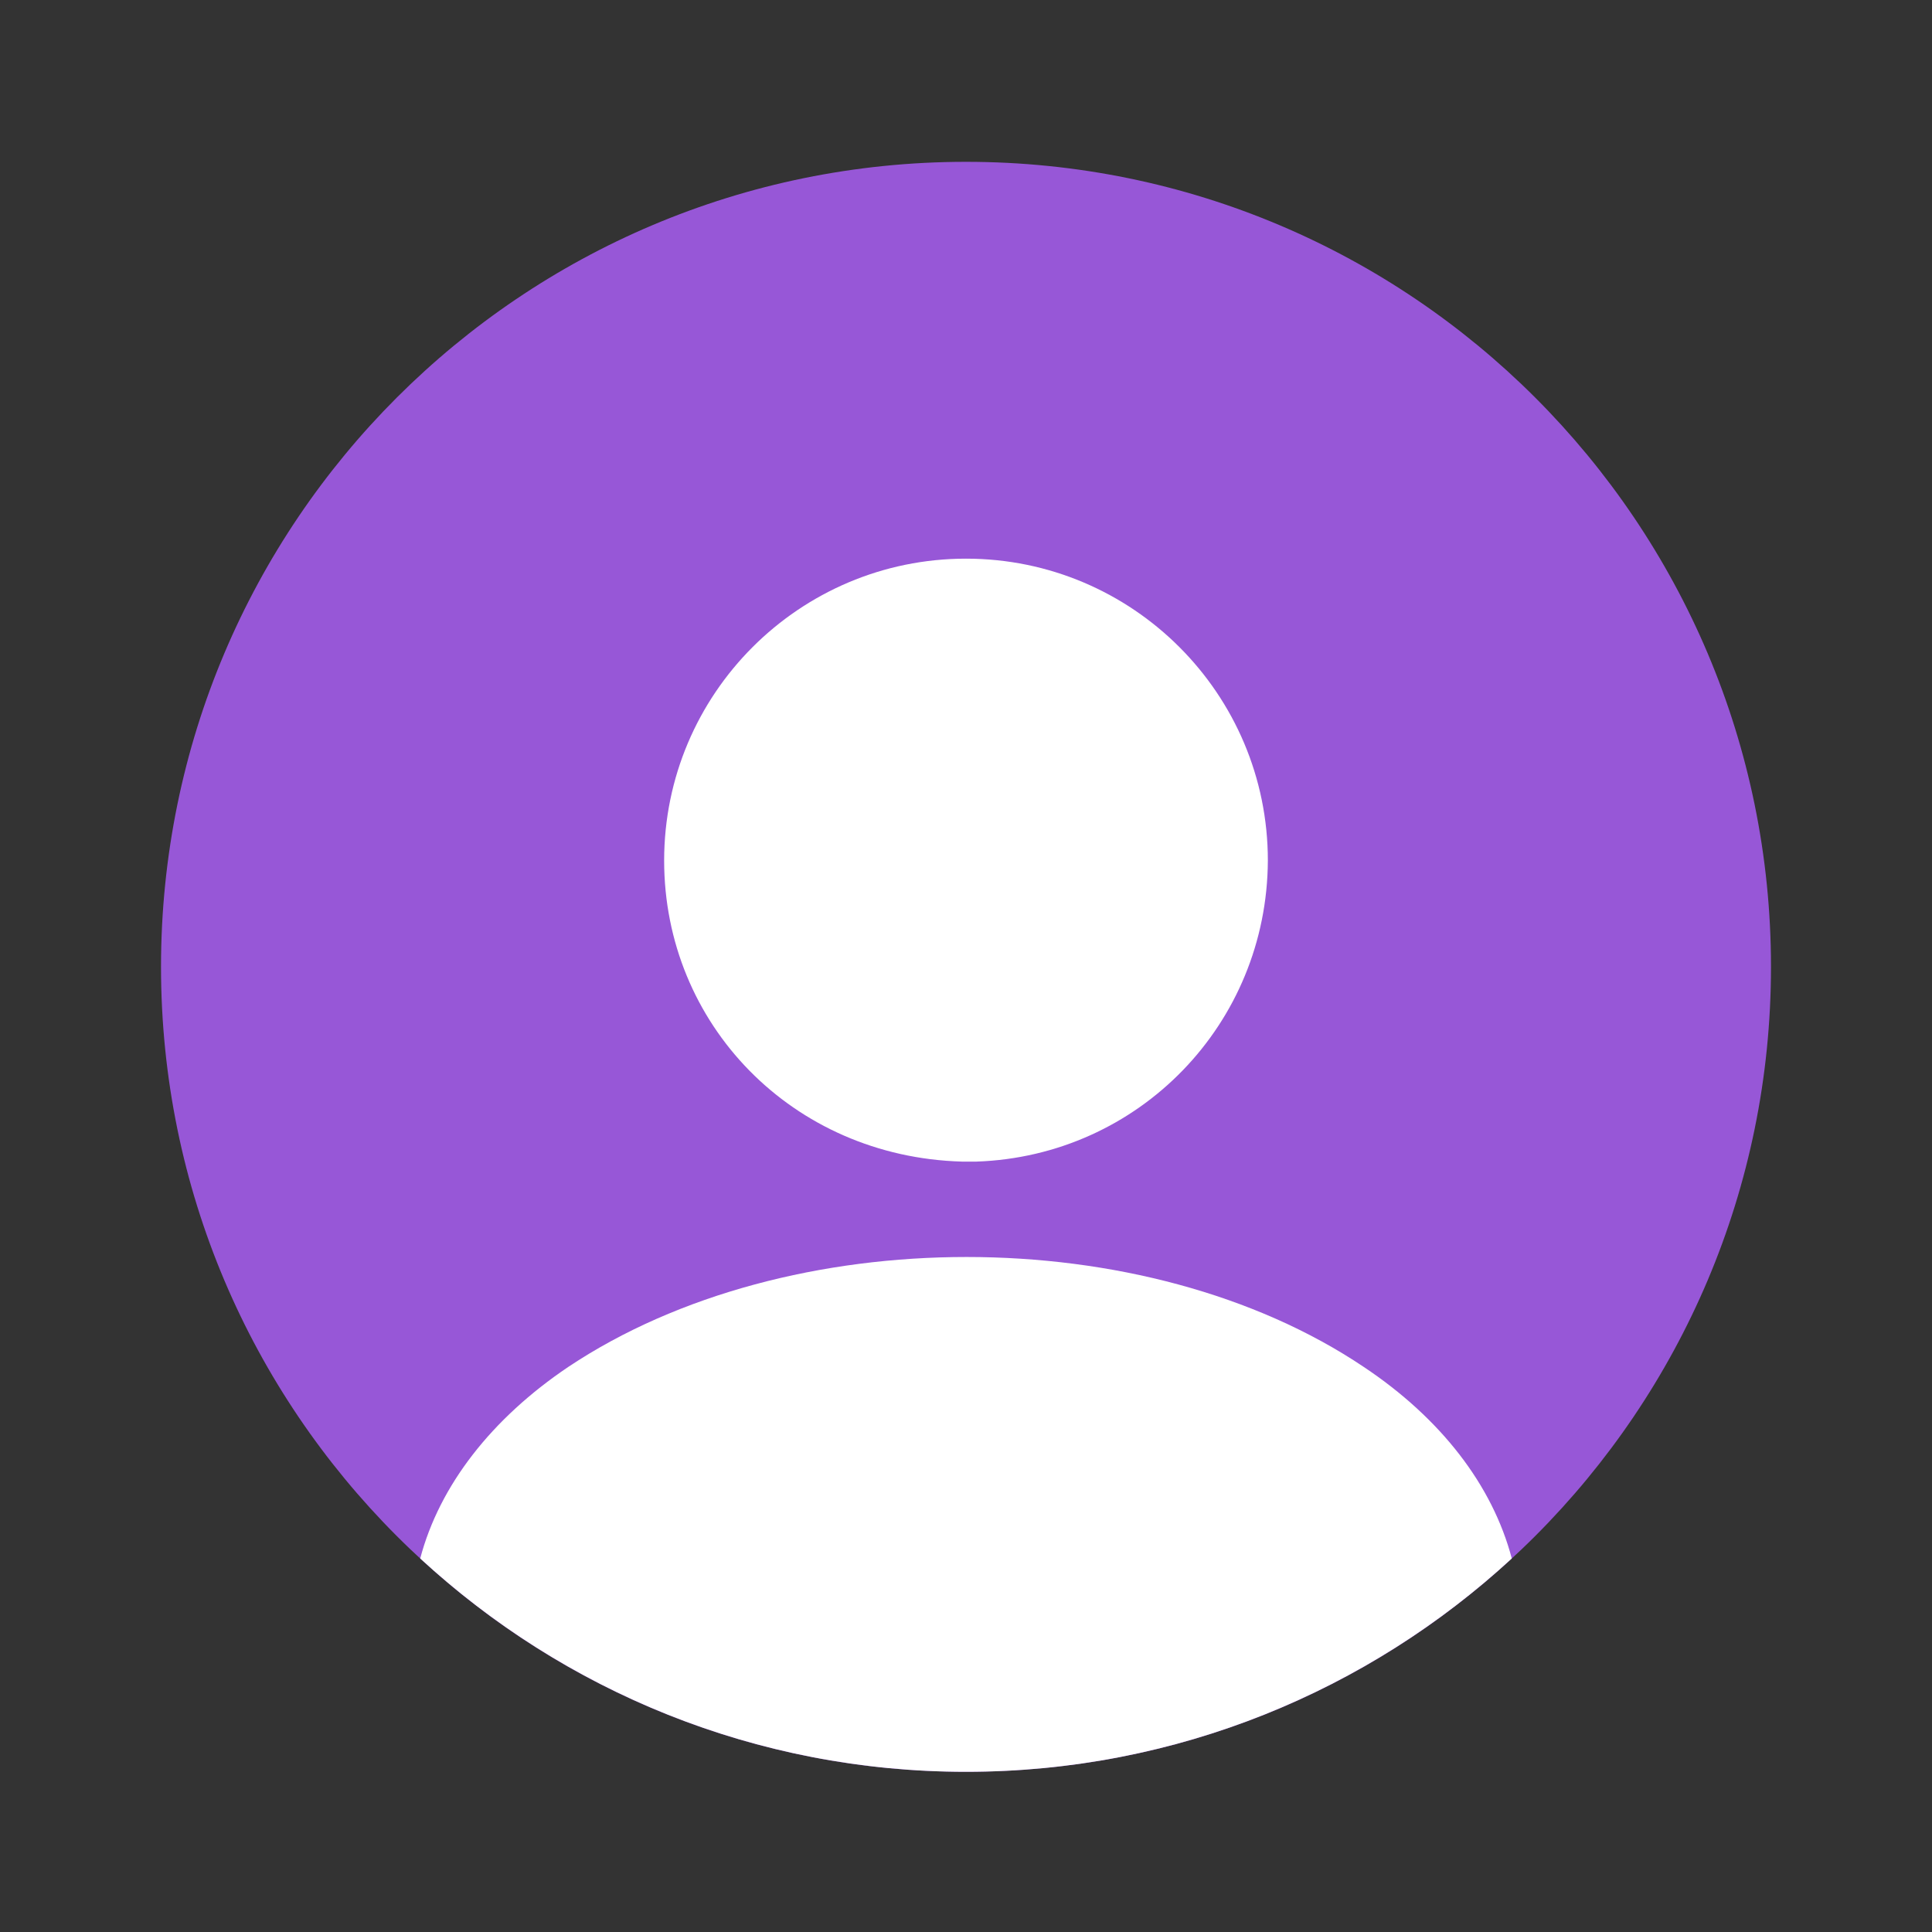
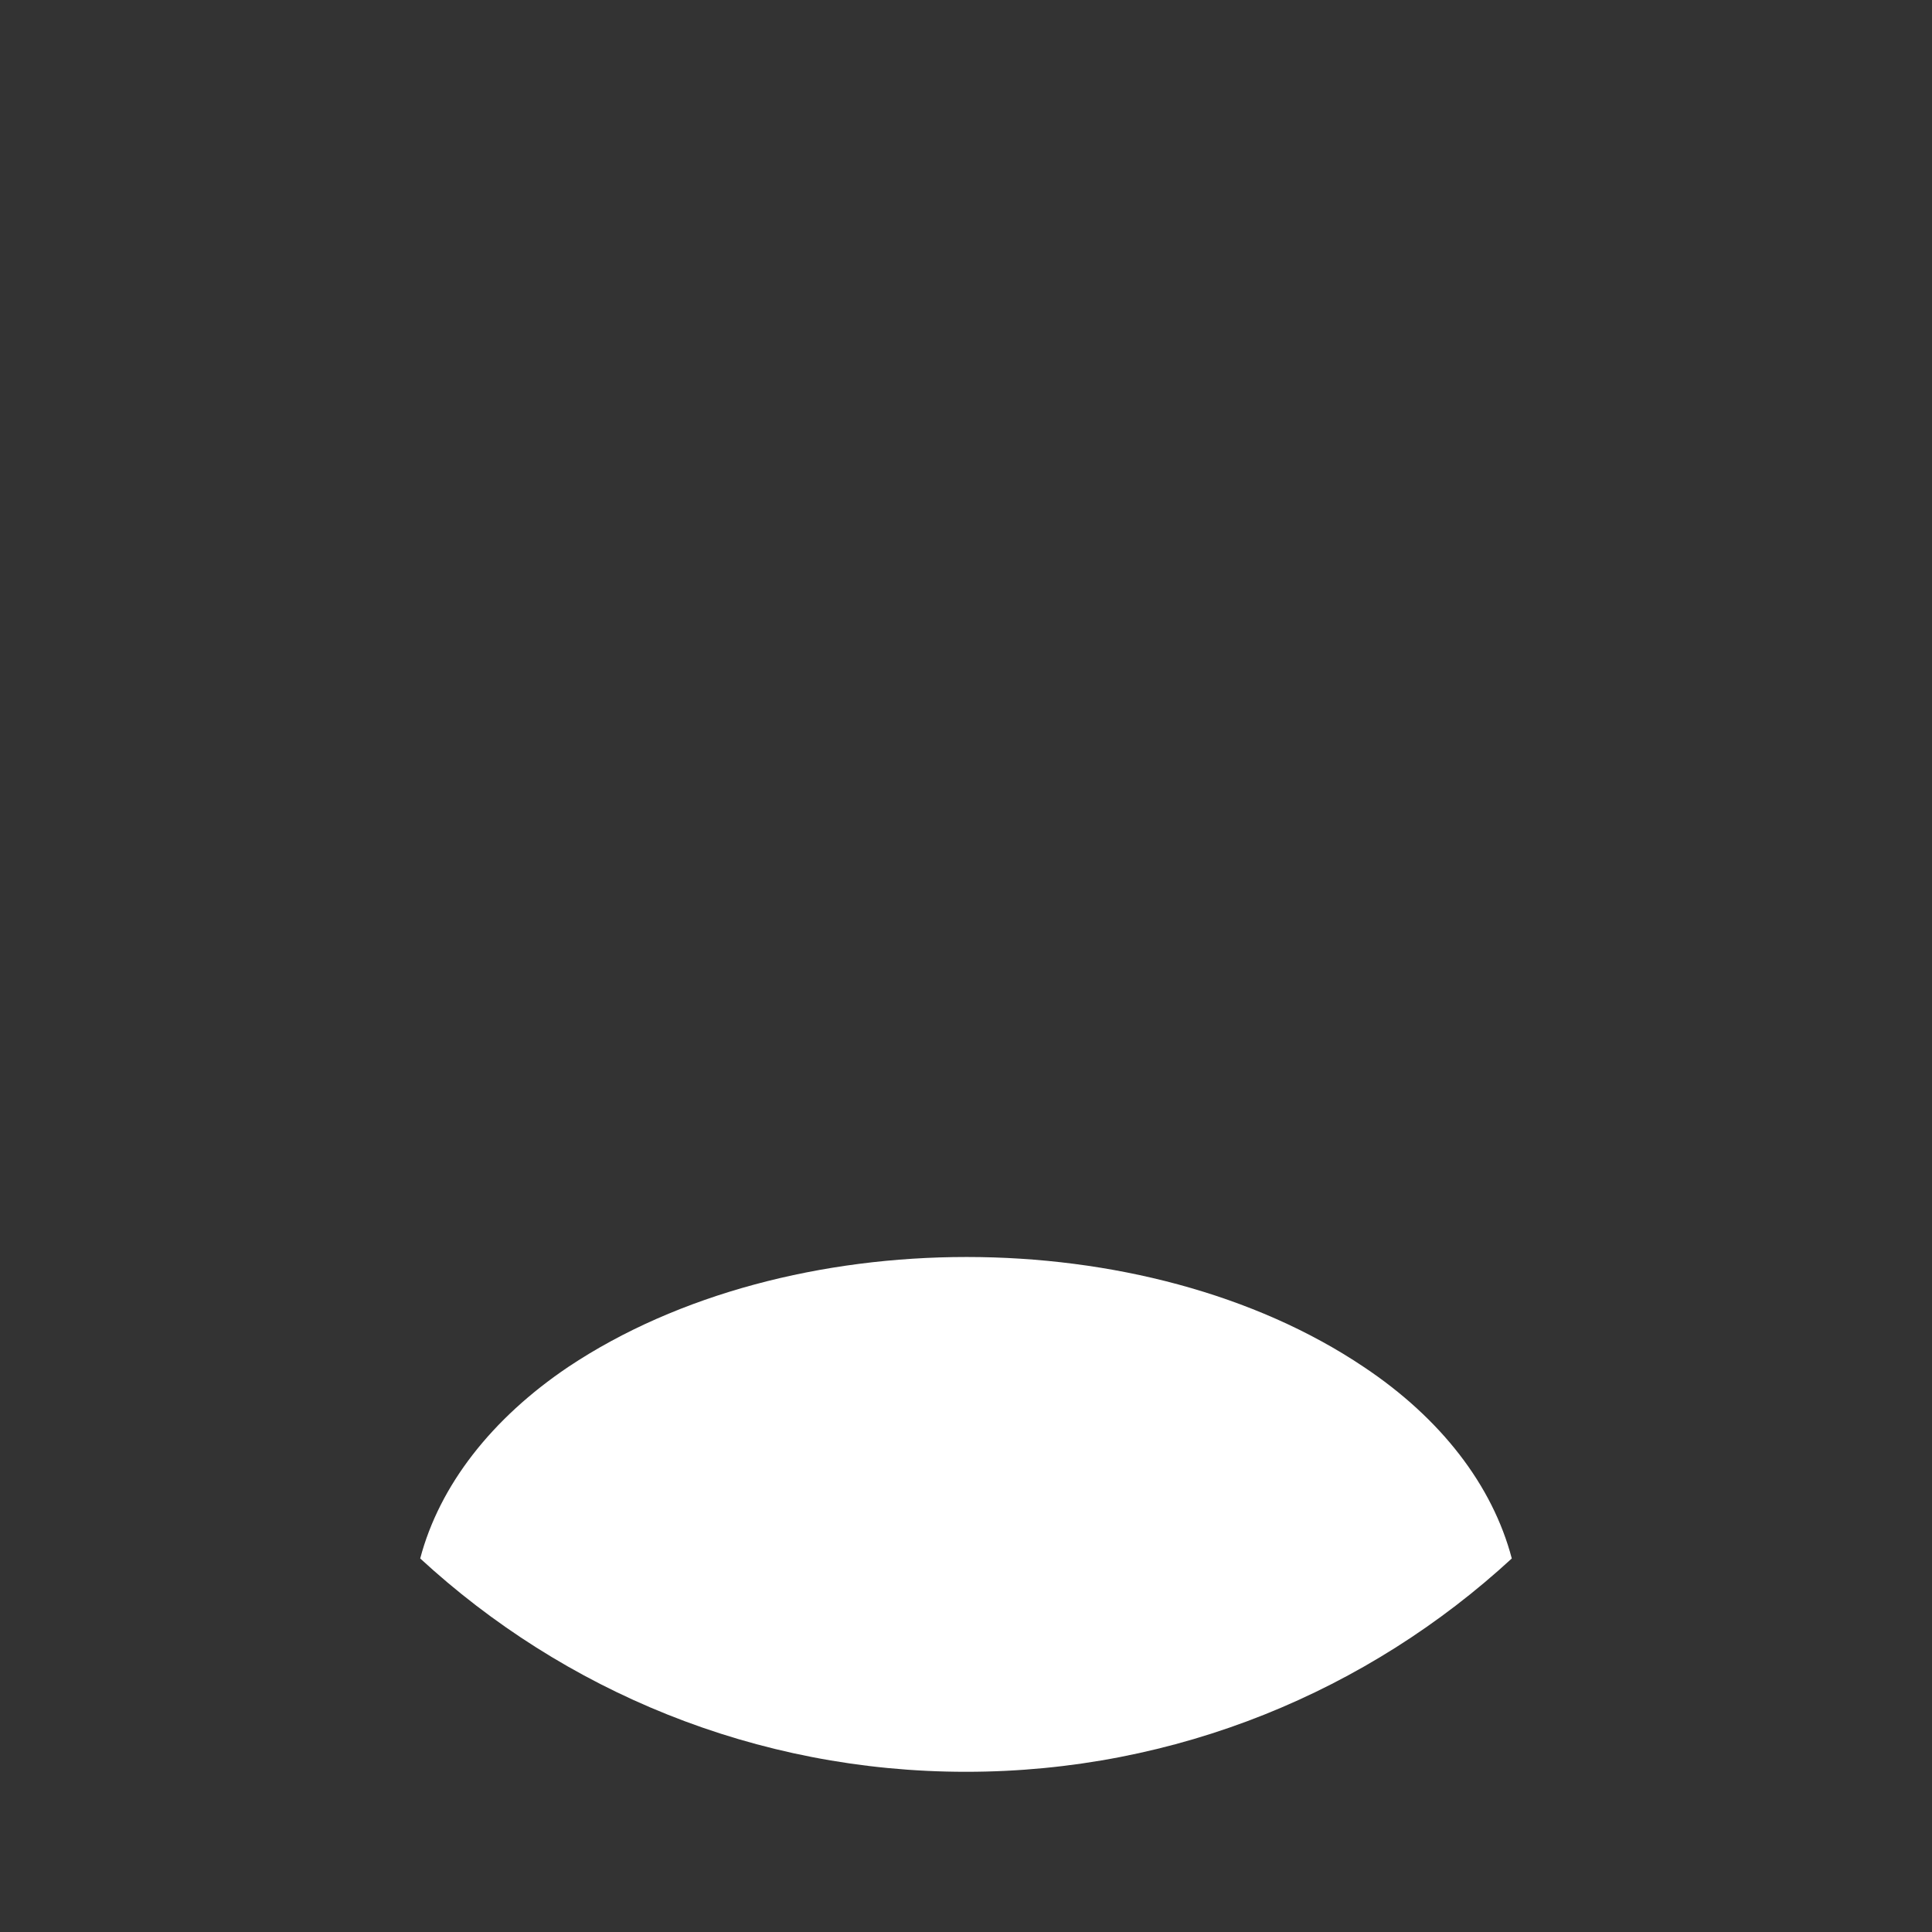
<svg xmlns="http://www.w3.org/2000/svg" width="50" height="50" viewBox="0 0 50 50" fill="none">
  <rect x="0" y="0" width="50" height="50" fill="#333333" stroke="none" />
-   <path d="M25 45.854C36.506 45.854 45.833 36.527 45.833 25.021C45.833 13.515 36.506 4.188 25 4.188C13.494 4.188 4.167 13.515 4.167 25.021C4.167 36.527 13.494 45.854 25 45.854Z" fill="#9757D7" />
-   <path d="M25 14.458C20.688 14.458 17.188 17.958 17.188 22.271C17.188 26.5 20.5 29.938 24.896 30.062C24.958 30.062 25.042 30.062 25.083 30.062C25.125 30.062 25.188 30.062 25.229 30.062C25.25 30.062 25.271 30.062 25.271 30.062C29.479 29.917 32.792 26.5 32.812 22.271C32.812 17.958 29.312 14.458 25 14.458Z" fill="white" />
  <path d="M39.125 40.333C35.417 43.75 30.458 45.854 25 45.854C19.542 45.854 14.583 43.75 10.875 40.333C11.375 38.438 12.729 36.708 14.708 35.375C20.396 31.583 29.646 31.583 35.292 35.375C37.292 36.708 38.625 38.438 39.125 40.333Z" fill="white" />
</svg>